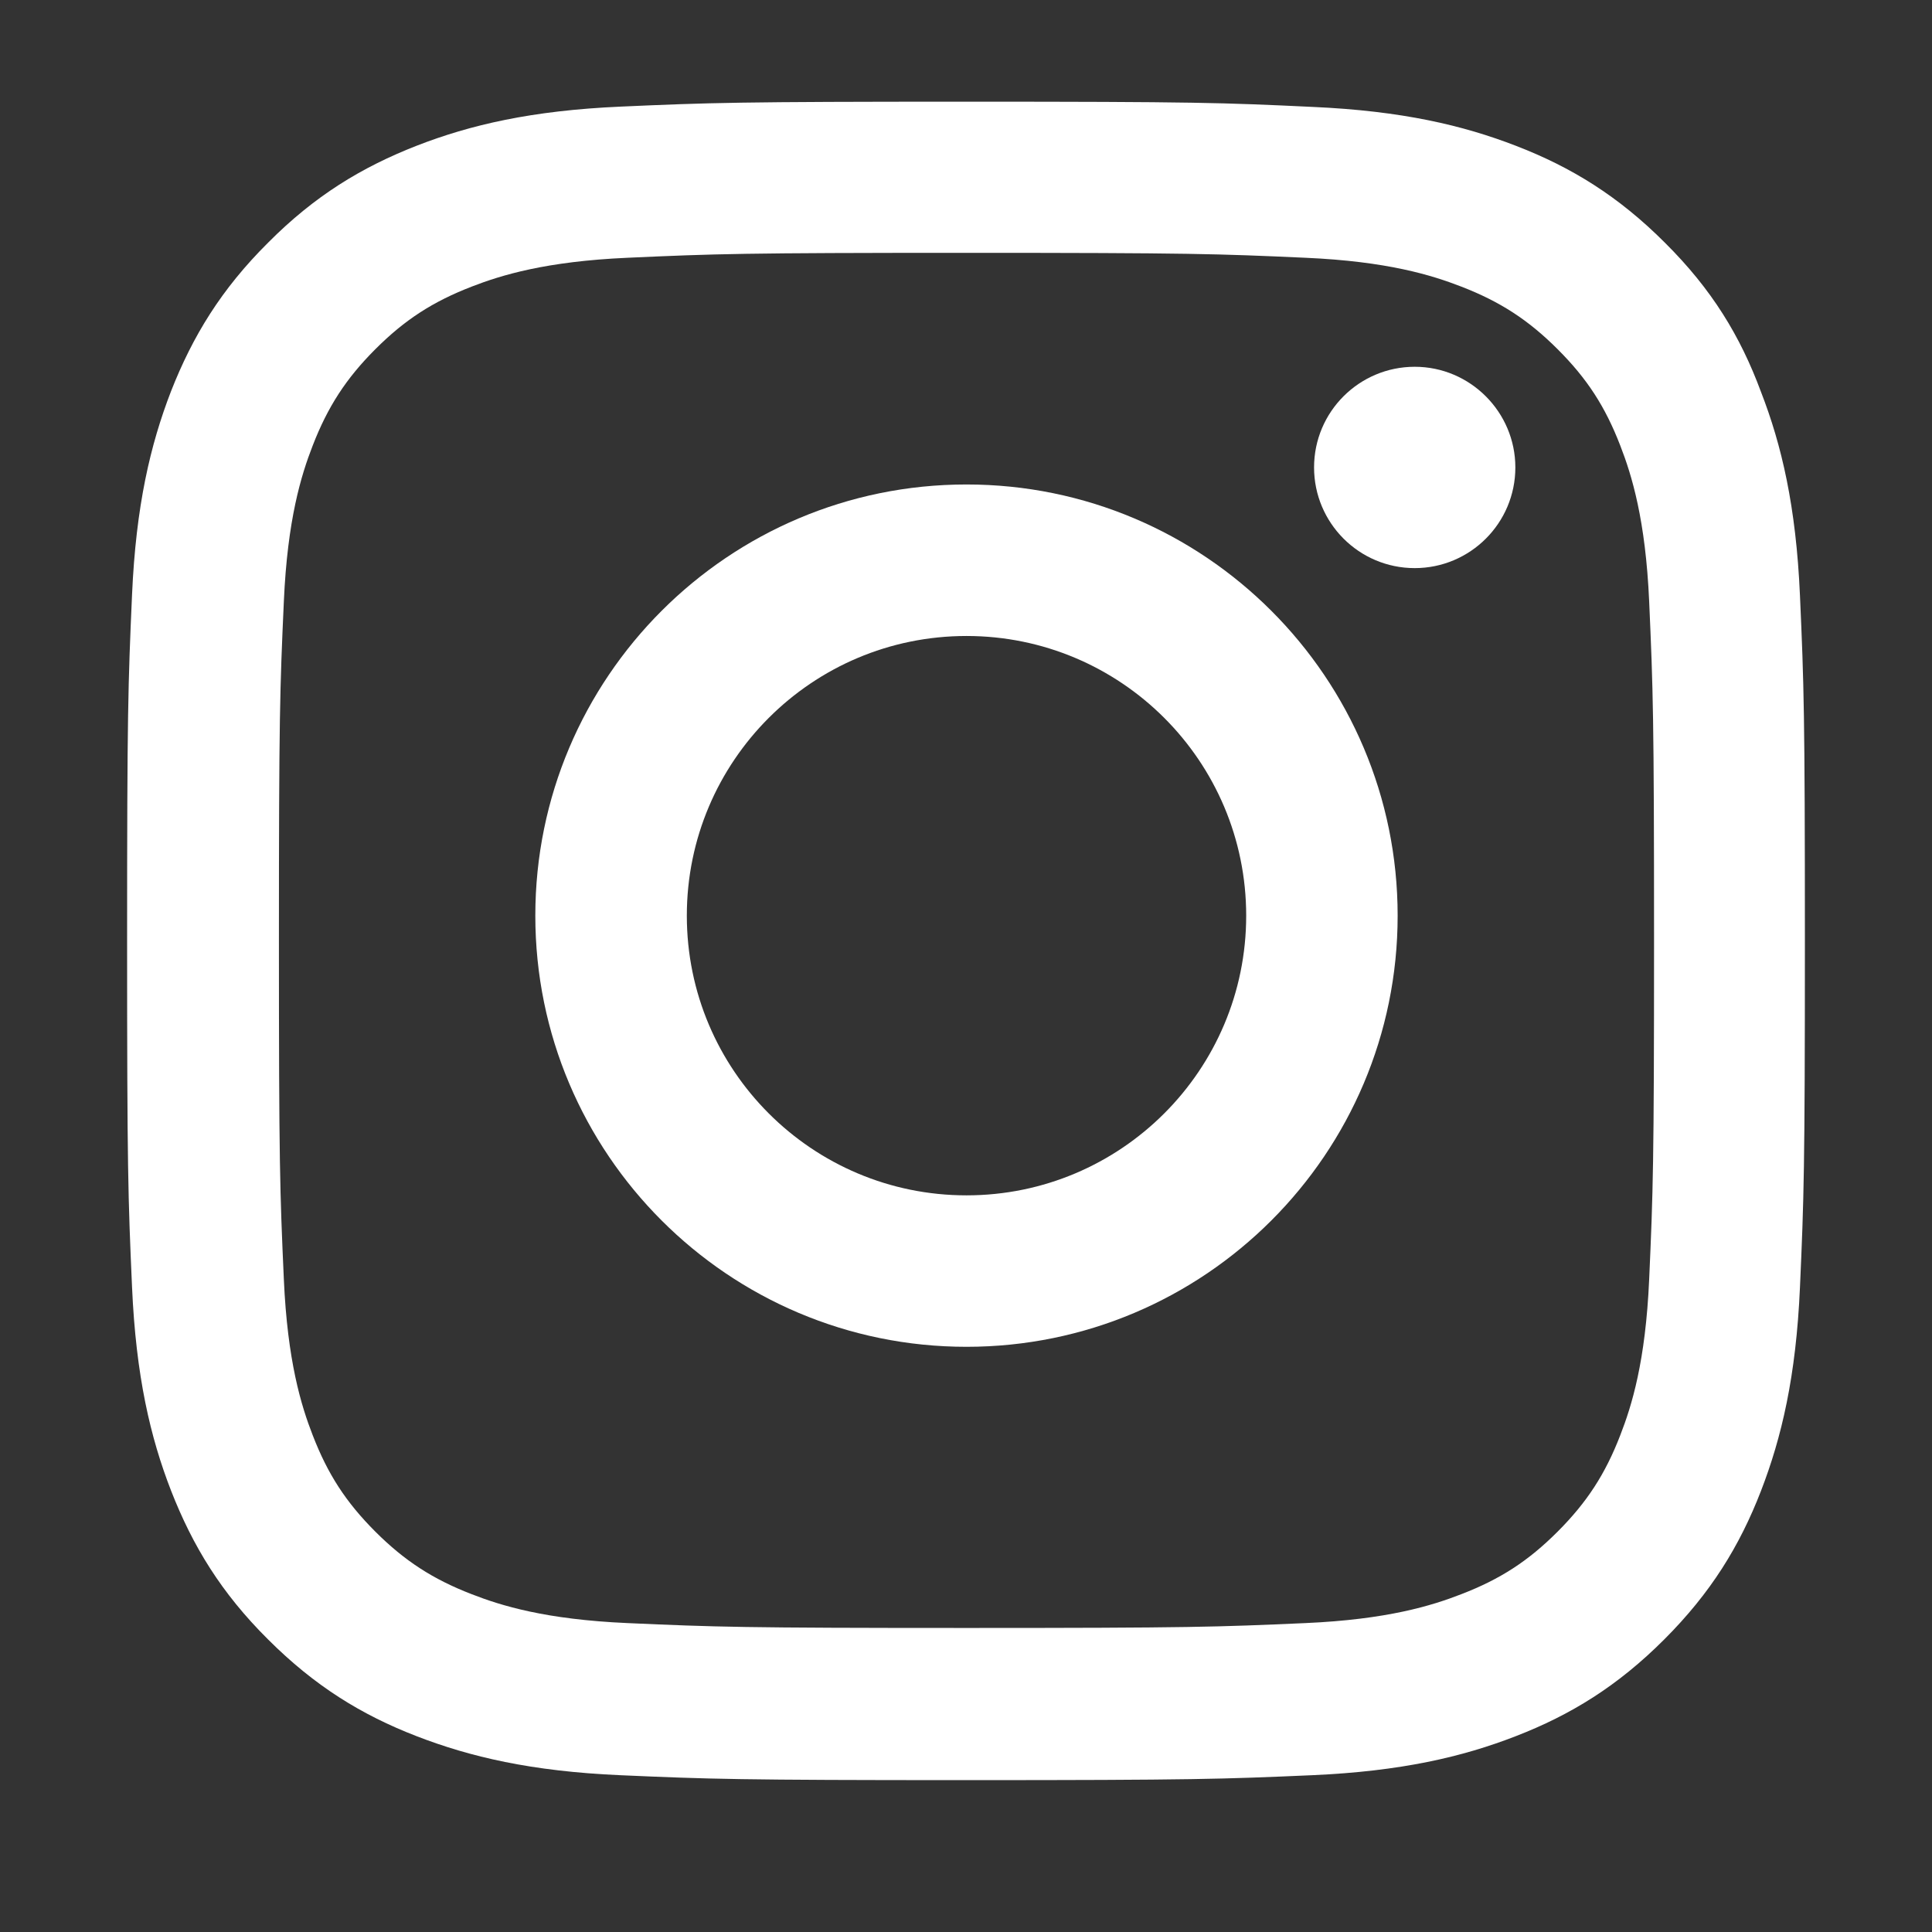
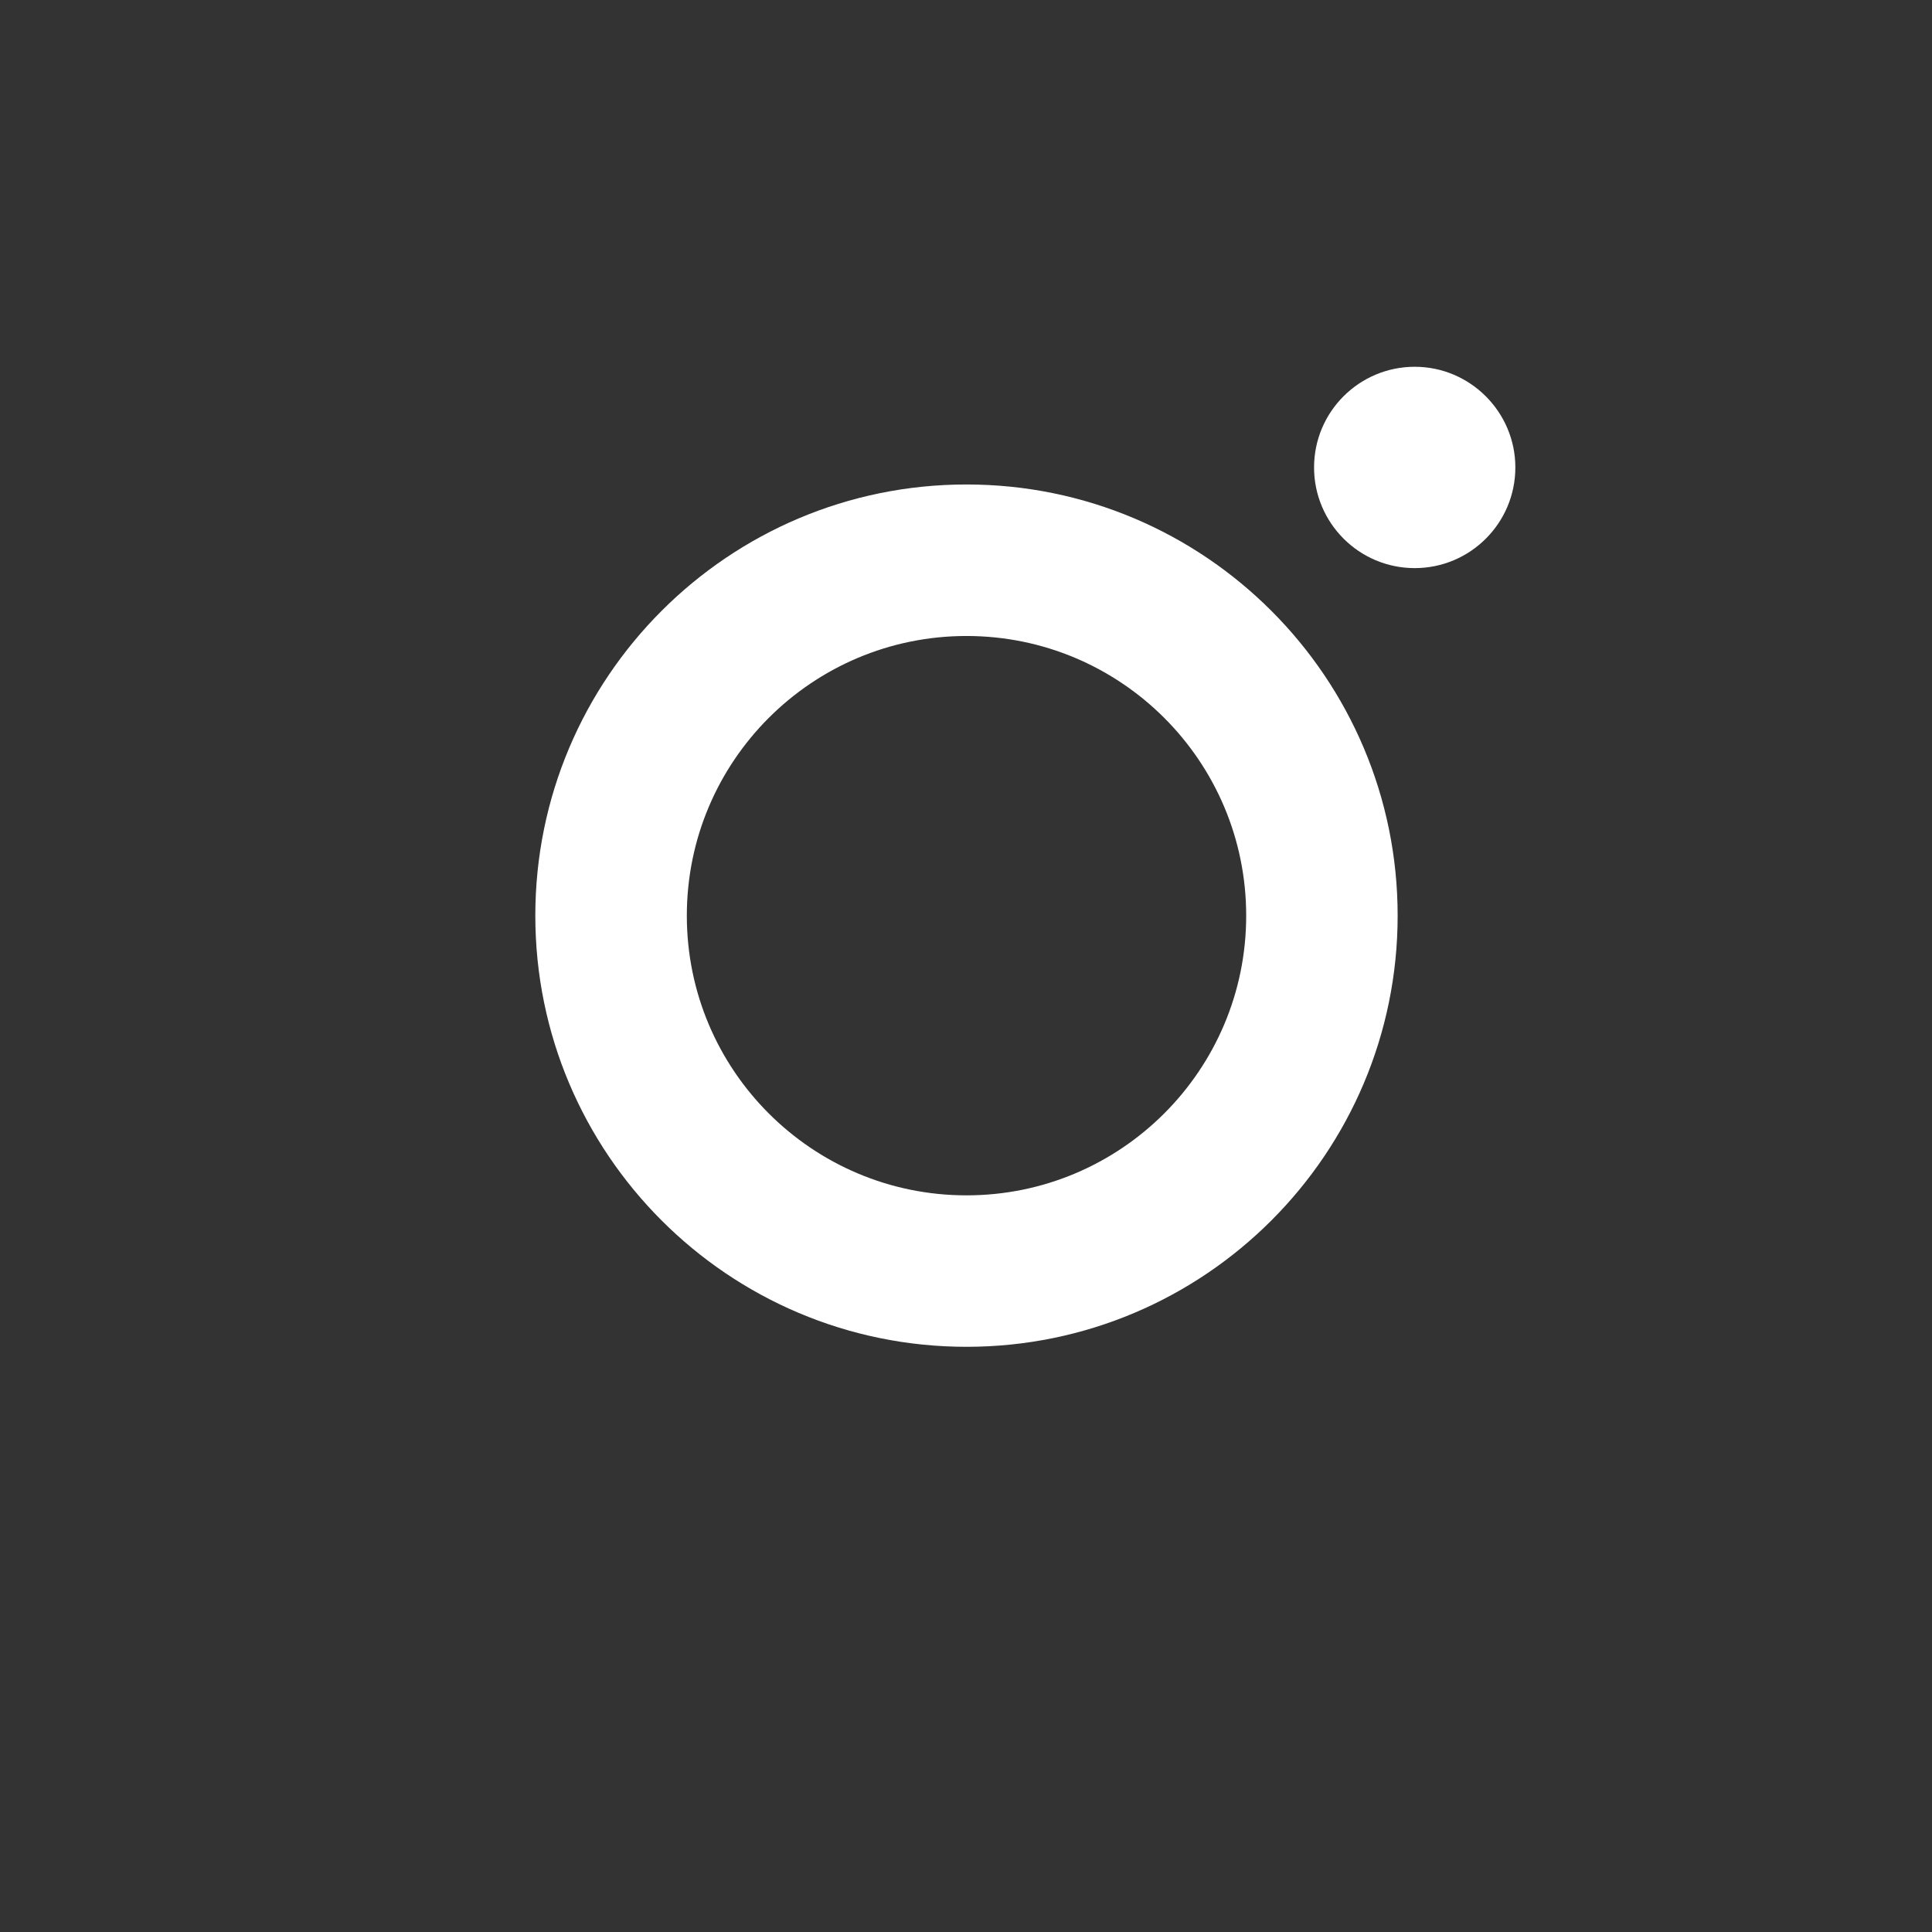
<svg xmlns="http://www.w3.org/2000/svg" width="38" height="38" viewBox="0 0 38 38" fill="none">
  <rect x="0" y="0" width="38" height="38" fill="#333333" stroke="none" />
  <g clip-path="url(#clip0_217_1001)">
-     <path d="M19.01 4.973C23.421 4.973 23.943 4.992 25.678 5.07C27.29 5.141 28.161 5.412 28.741 5.637C29.509 5.934 30.063 6.295 30.637 6.869C31.218 7.449 31.573 7.998 31.869 8.765C32.095 9.346 32.366 10.223 32.437 11.828C32.514 13.57 32.533 14.092 32.533 18.497C32.533 22.908 32.514 23.43 32.437 25.165C32.366 26.777 32.095 27.648 31.869 28.228C31.573 28.996 31.211 29.55 30.637 30.125C30.057 30.705 29.509 31.06 28.741 31.356C28.161 31.582 27.284 31.853 25.678 31.924C23.937 32.001 23.414 32.02 19.01 32.02C14.598 32.02 14.076 32.001 12.341 31.924C10.729 31.853 9.858 31.582 9.278 31.356C8.511 31.06 7.956 30.698 7.382 30.125C6.802 29.544 6.447 28.996 6.15 28.228C5.924 27.648 5.654 26.771 5.583 25.165C5.505 23.424 5.486 22.901 5.486 18.497C5.486 14.086 5.505 13.563 5.583 11.828C5.654 10.216 5.924 9.346 6.15 8.765C6.447 7.998 6.808 7.443 7.382 6.869C7.962 6.289 8.511 5.934 9.278 5.637C9.858 5.412 10.736 5.141 12.341 5.07C14.076 4.992 14.598 4.973 19.01 4.973ZM19.01 2C14.528 2 13.966 2.019 12.206 2.097C10.452 2.174 9.246 2.458 8.201 2.864C7.111 3.29 6.189 3.851 5.273 4.773C4.351 5.689 3.79 6.611 3.364 7.695C2.958 8.746 2.674 9.945 2.597 11.699C2.519 13.466 2.5 14.027 2.5 18.51C2.5 22.992 2.519 23.553 2.597 25.314C2.674 27.068 2.958 28.274 3.364 29.318C3.79 30.408 4.351 31.331 5.273 32.246C6.189 33.162 7.111 33.73 8.195 34.149C9.246 34.555 10.445 34.839 12.199 34.916C13.96 34.993 14.521 35.013 19.003 35.013C23.485 35.013 24.046 34.993 25.807 34.916C27.561 34.839 28.767 34.555 29.812 34.149C30.895 33.73 31.818 33.162 32.733 32.246C33.649 31.331 34.217 30.408 34.636 29.325C35.042 28.274 35.326 27.074 35.403 25.32C35.481 23.559 35.5 22.998 35.5 18.516C35.5 14.034 35.481 13.473 35.403 11.712C35.326 9.958 35.042 8.752 34.636 7.707C34.23 6.611 33.669 5.689 32.746 4.773C31.831 3.857 30.908 3.29 29.825 2.871C28.774 2.464 27.574 2.181 25.82 2.103C24.053 2.019 23.492 2 19.01 2Z" fill="white" />
    <path d="M19.01 9.529C14.328 9.529 10.529 13.328 10.529 18.01C10.529 22.692 14.328 26.49 19.01 26.49C23.692 26.49 27.49 22.692 27.49 18.01C27.49 13.328 23.692 9.529 19.01 9.529ZM19.01 23.511C15.972 23.511 13.509 21.047 13.509 18.01C13.509 14.972 15.972 12.509 19.01 12.509C22.047 12.509 24.511 14.972 24.511 18.01C24.511 21.047 22.047 23.511 19.01 23.511Z" fill="white" />
-     <path d="M29.805 9.194C29.805 10.29 28.916 11.174 27.826 11.174C26.729 11.174 25.846 10.284 25.846 9.194C25.846 8.097 26.736 7.214 27.826 7.214C28.916 7.214 29.805 8.104 29.805 9.194Z" fill="white" />
+     <path d="M29.805 9.194C29.805 10.29 28.916 11.174 27.826 11.174C26.729 11.174 25.846 10.284 25.846 9.194C25.846 8.097 26.736 7.214 27.826 7.214C28.916 7.214 29.805 8.104 29.805 9.194" fill="white" />
  </g>
  <defs>
    <clipPath id="clip0_217_1001">
      <rect width="38" height="38" fill="white" />
    </clipPath>
  </defs>
</svg>